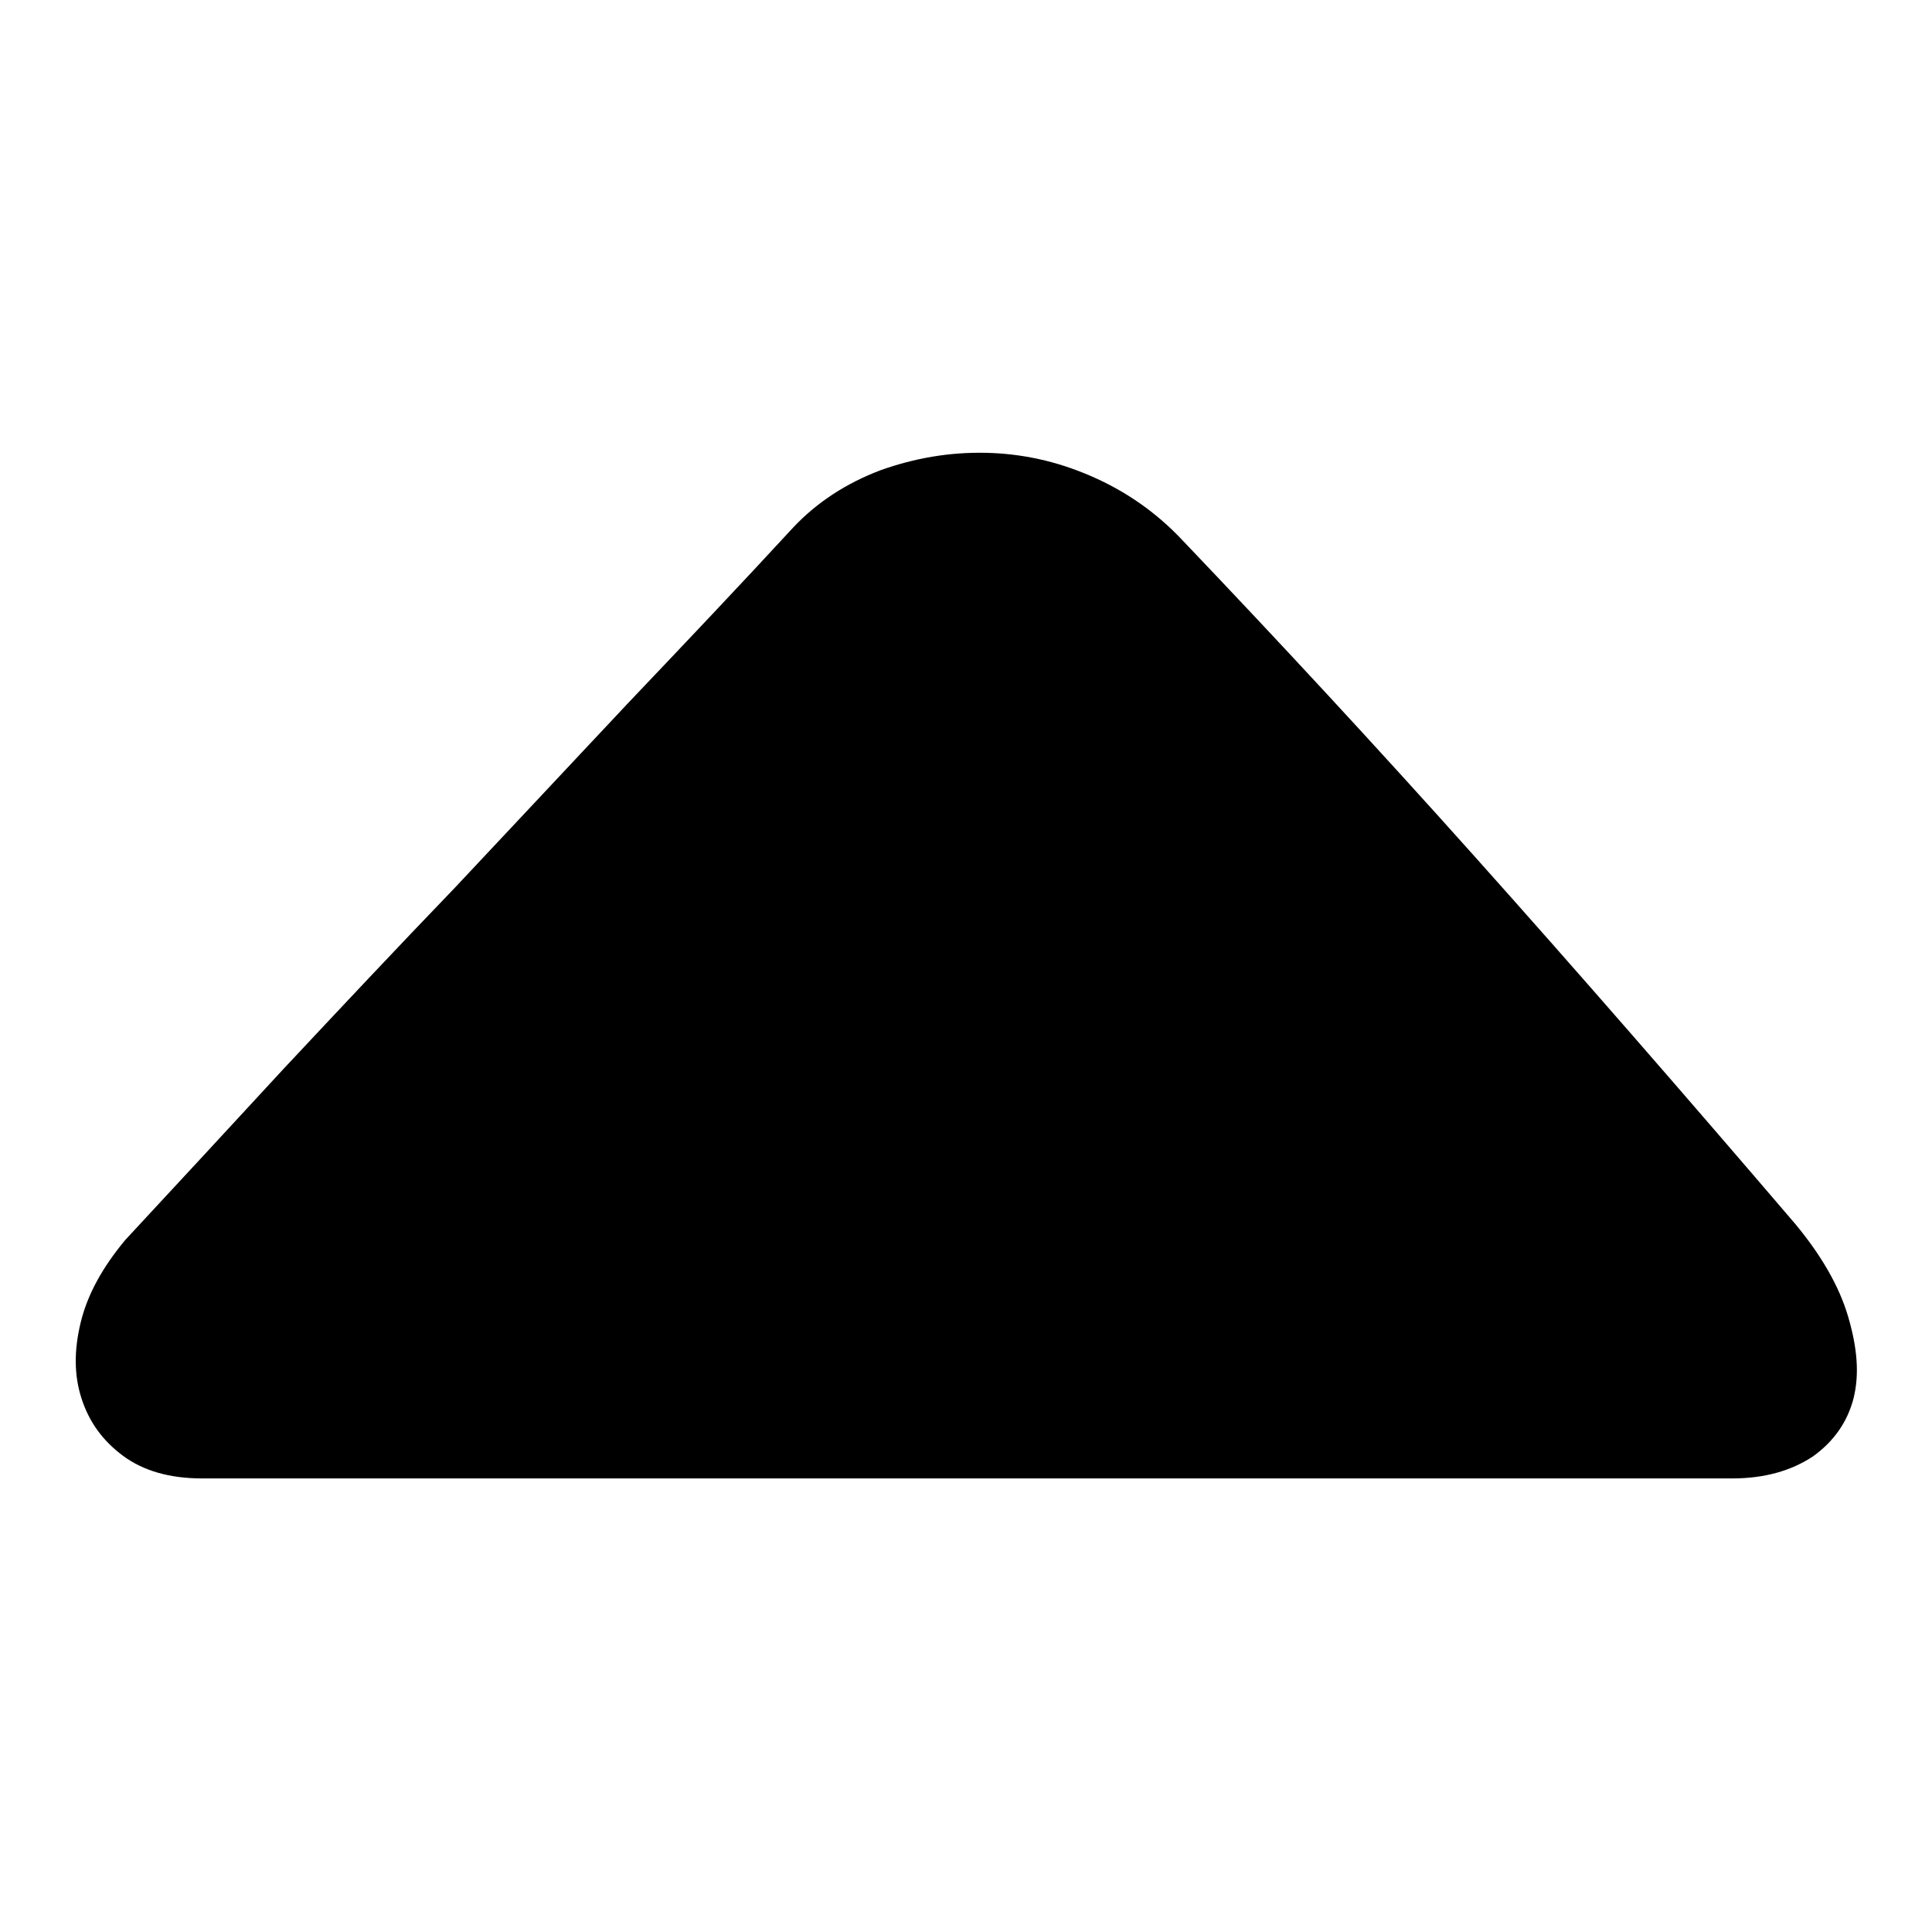
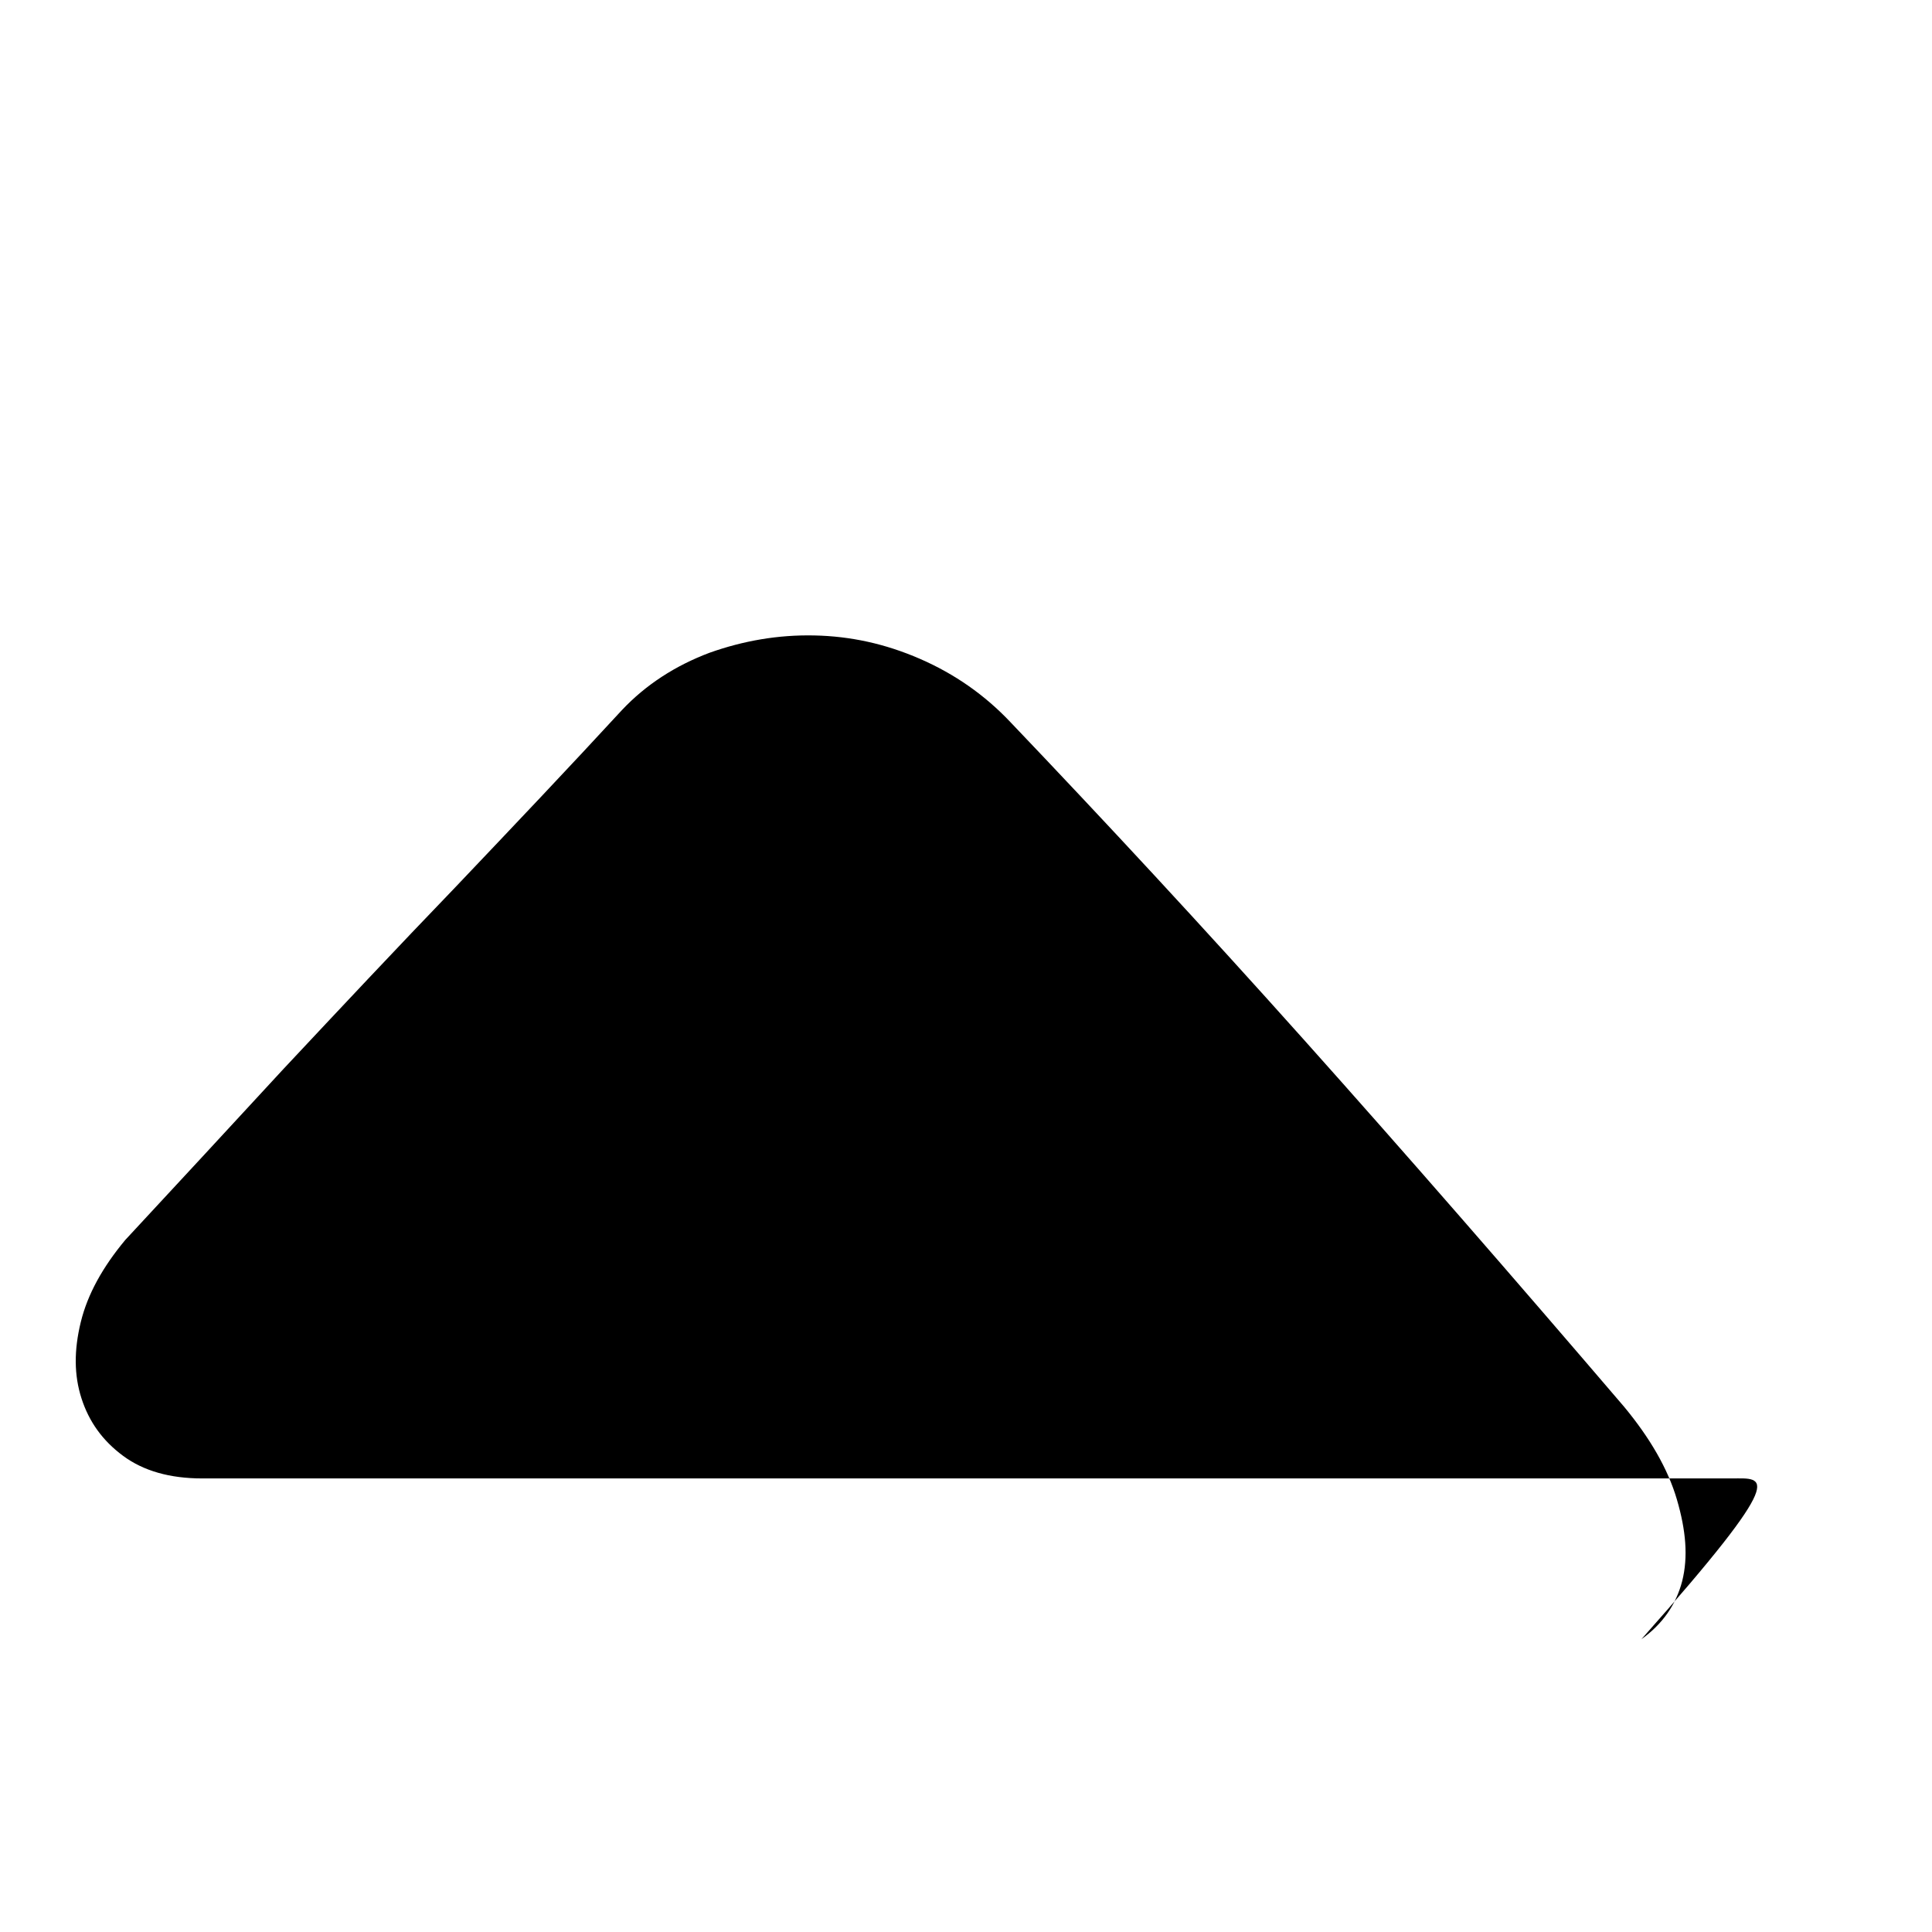
<svg xmlns="http://www.w3.org/2000/svg" version="1.1" x="0px" y="0px" viewBox="0 0 256 256" enable-background="new 0 0 256 256" xml:space="preserve">
  <g>
-     <path fill="#000000" d="M229.5,195.9h-21.3h-34.5h-41H90.5H53.3H26.8c-4.3,0-7.8-1-10.5-3c-2.7-2-4.5-4.5-5.5-7.6 c-1-3.1-1-6.4-0.1-10.1c0.9-3.7,2.9-7.3,5.9-10.9c6.7-7.2,13.7-14.8,21-22.7c7.4-7.9,14.9-15.9,22.7-24L83,93.4 c7.7-8.1,15.1-15.9,22.1-23.5c3.2-3.4,7.1-5.9,11.6-7.6c4.5-1.6,9.1-2.4,13.9-2.3c4.8,0.1,9.4,1.1,14,3.1c4.6,2,8.6,4.8,12,8.4 c12.4,13,25.4,27,38.9,42.1c13.5,15.1,27.6,31.3,42.4,48.6c3.4,4.1,5.8,8.2,7,12.3s1.5,7.6,0.7,10.8c-0.8,3.1-2.6,5.7-5.4,7.7 C237.3,194.9,233.8,195.9,229.5,195.9z" />
+     <path fill="#000000" d="M229.5,195.9h-21.3h-34.5h-41H90.5H53.3H26.8c-4.3,0-7.8-1-10.5-3c-2.7-2-4.5-4.5-5.5-7.6 c-1-3.1-1-6.4-0.1-10.1c0.9-3.7,2.9-7.3,5.9-10.9c6.7-7.2,13.7-14.8,21-22.7c7.4-7.9,14.9-15.9,22.7-24c7.7-8.1,15.1-15.9,22.1-23.5c3.2-3.4,7.1-5.9,11.6-7.6c4.5-1.6,9.1-2.4,13.9-2.3c4.8,0.1,9.4,1.1,14,3.1c4.6,2,8.6,4.8,12,8.4 c12.4,13,25.4,27,38.9,42.1c13.5,15.1,27.6,31.3,42.4,48.6c3.4,4.1,5.8,8.2,7,12.3s1.5,7.6,0.7,10.8c-0.8,3.1-2.6,5.7-5.4,7.7 C237.3,194.9,233.8,195.9,229.5,195.9z" />
  </g>
</svg>